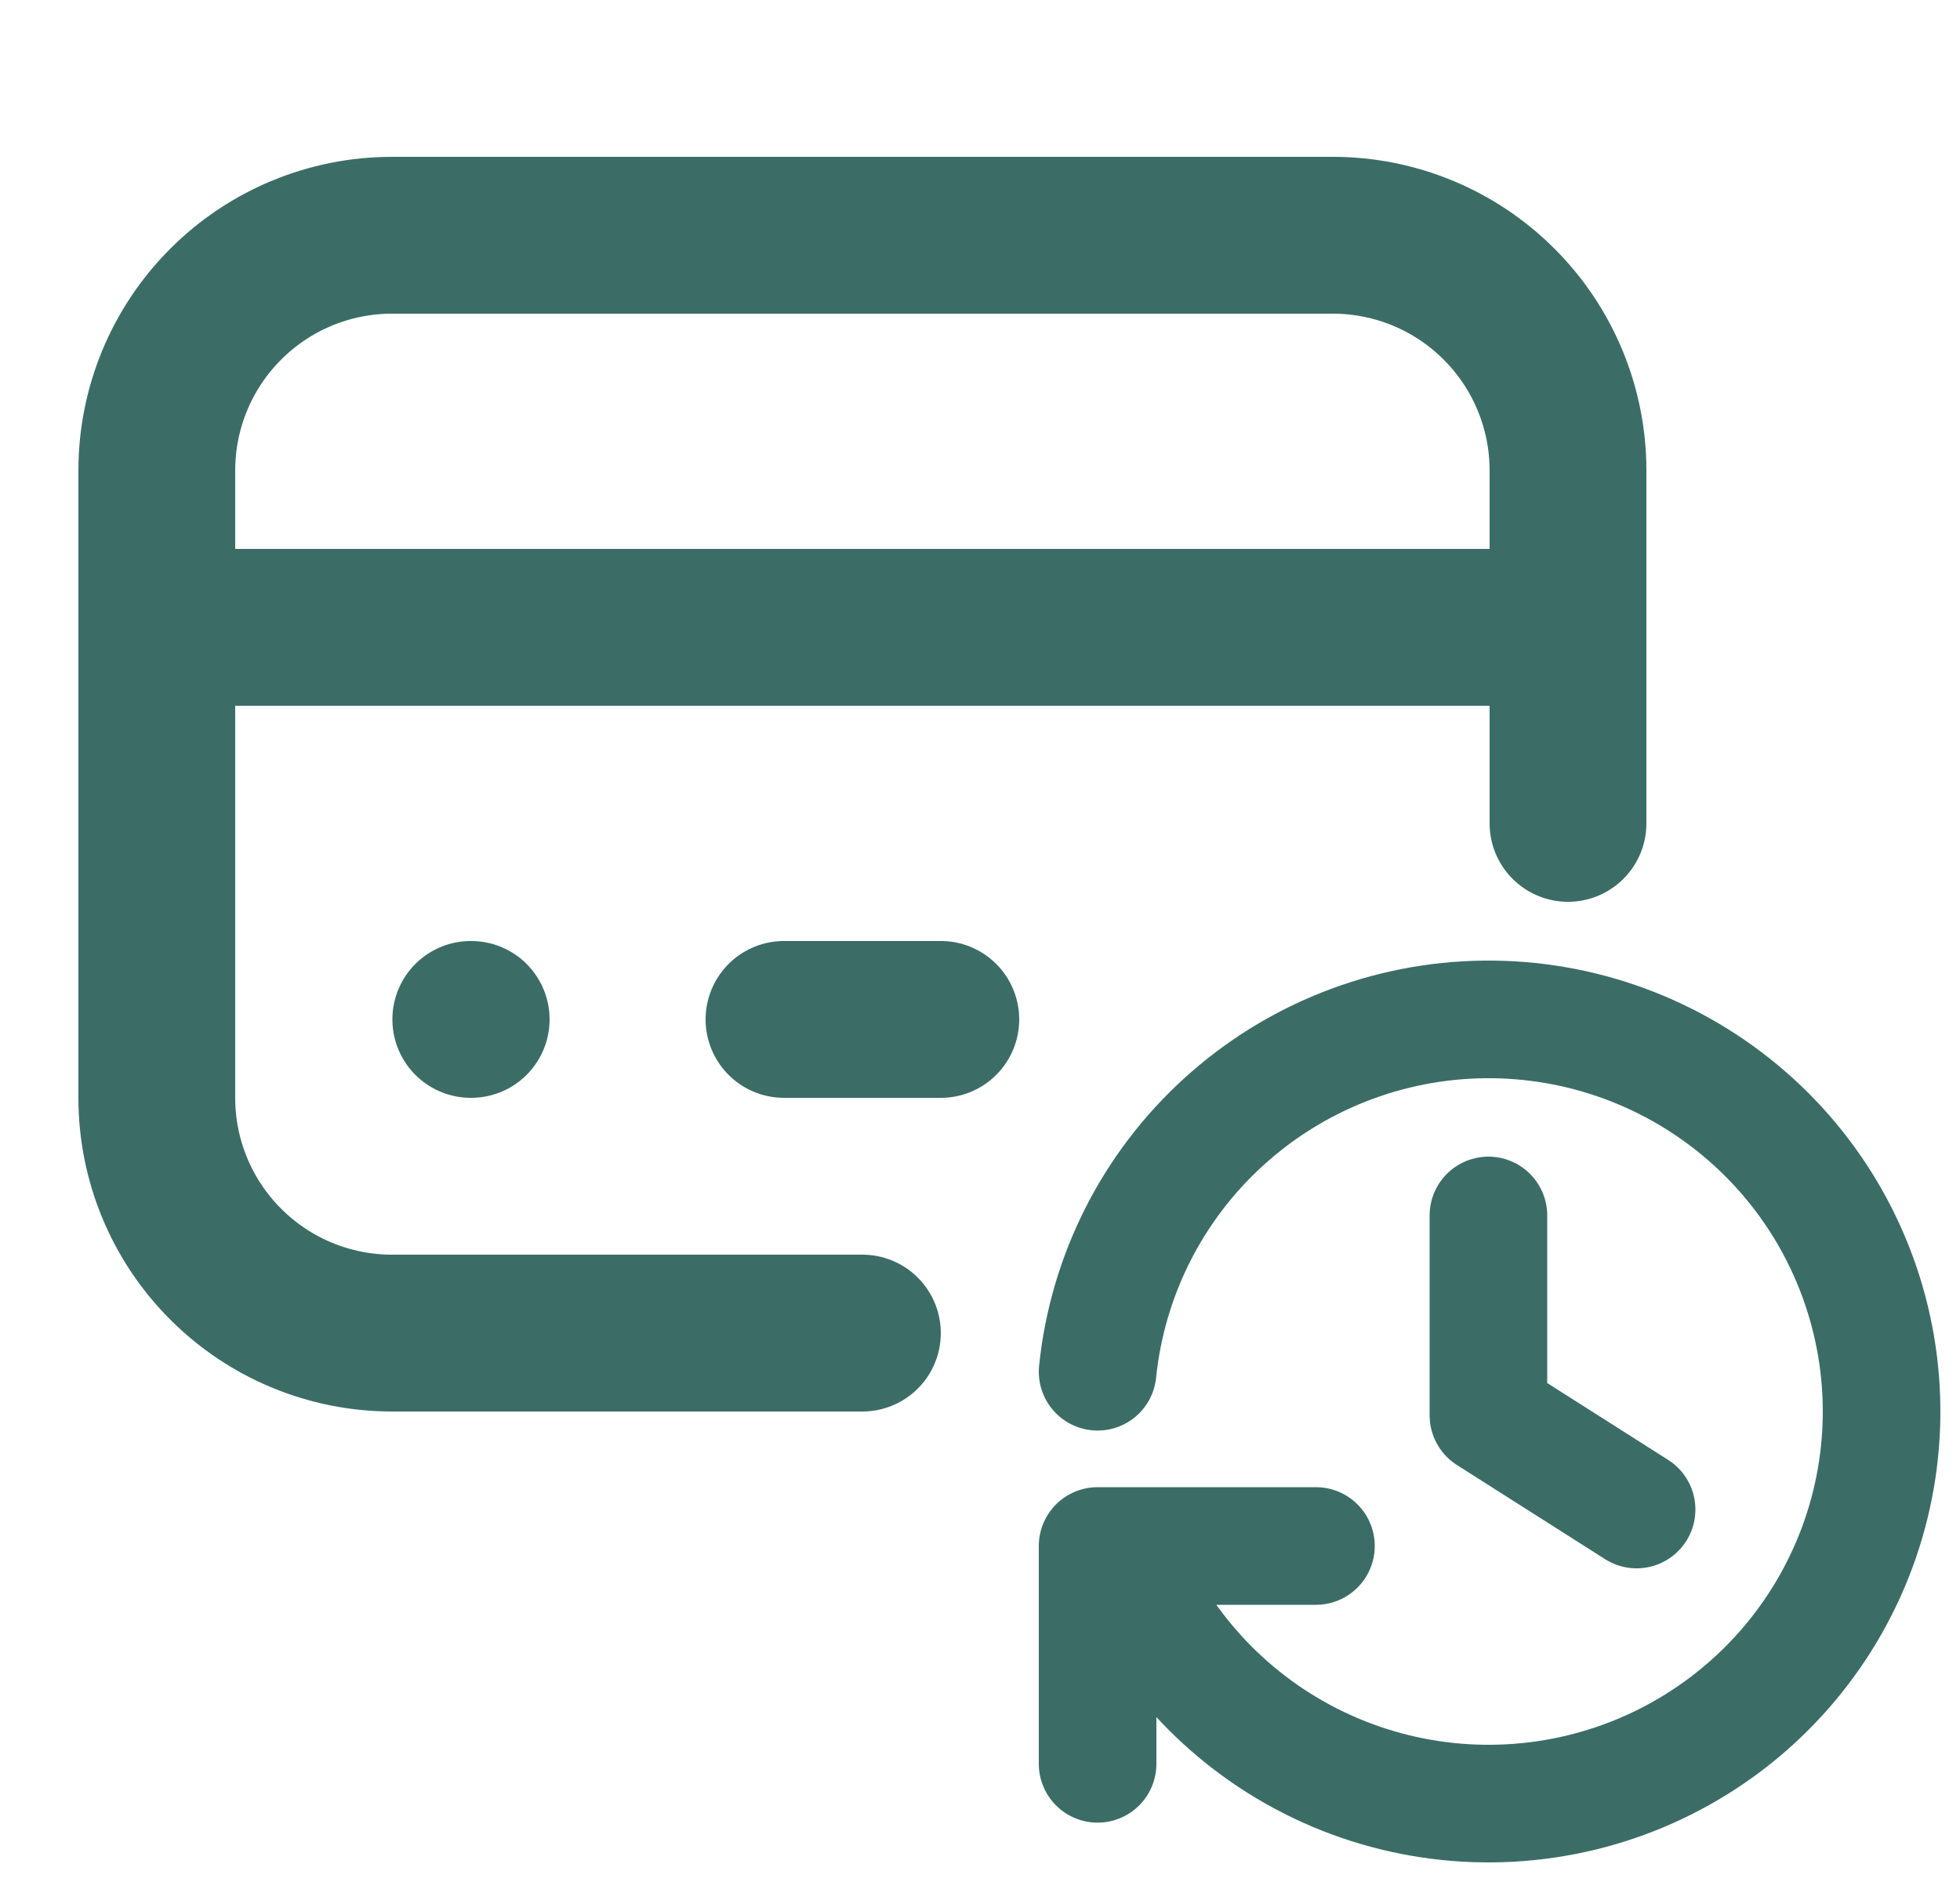
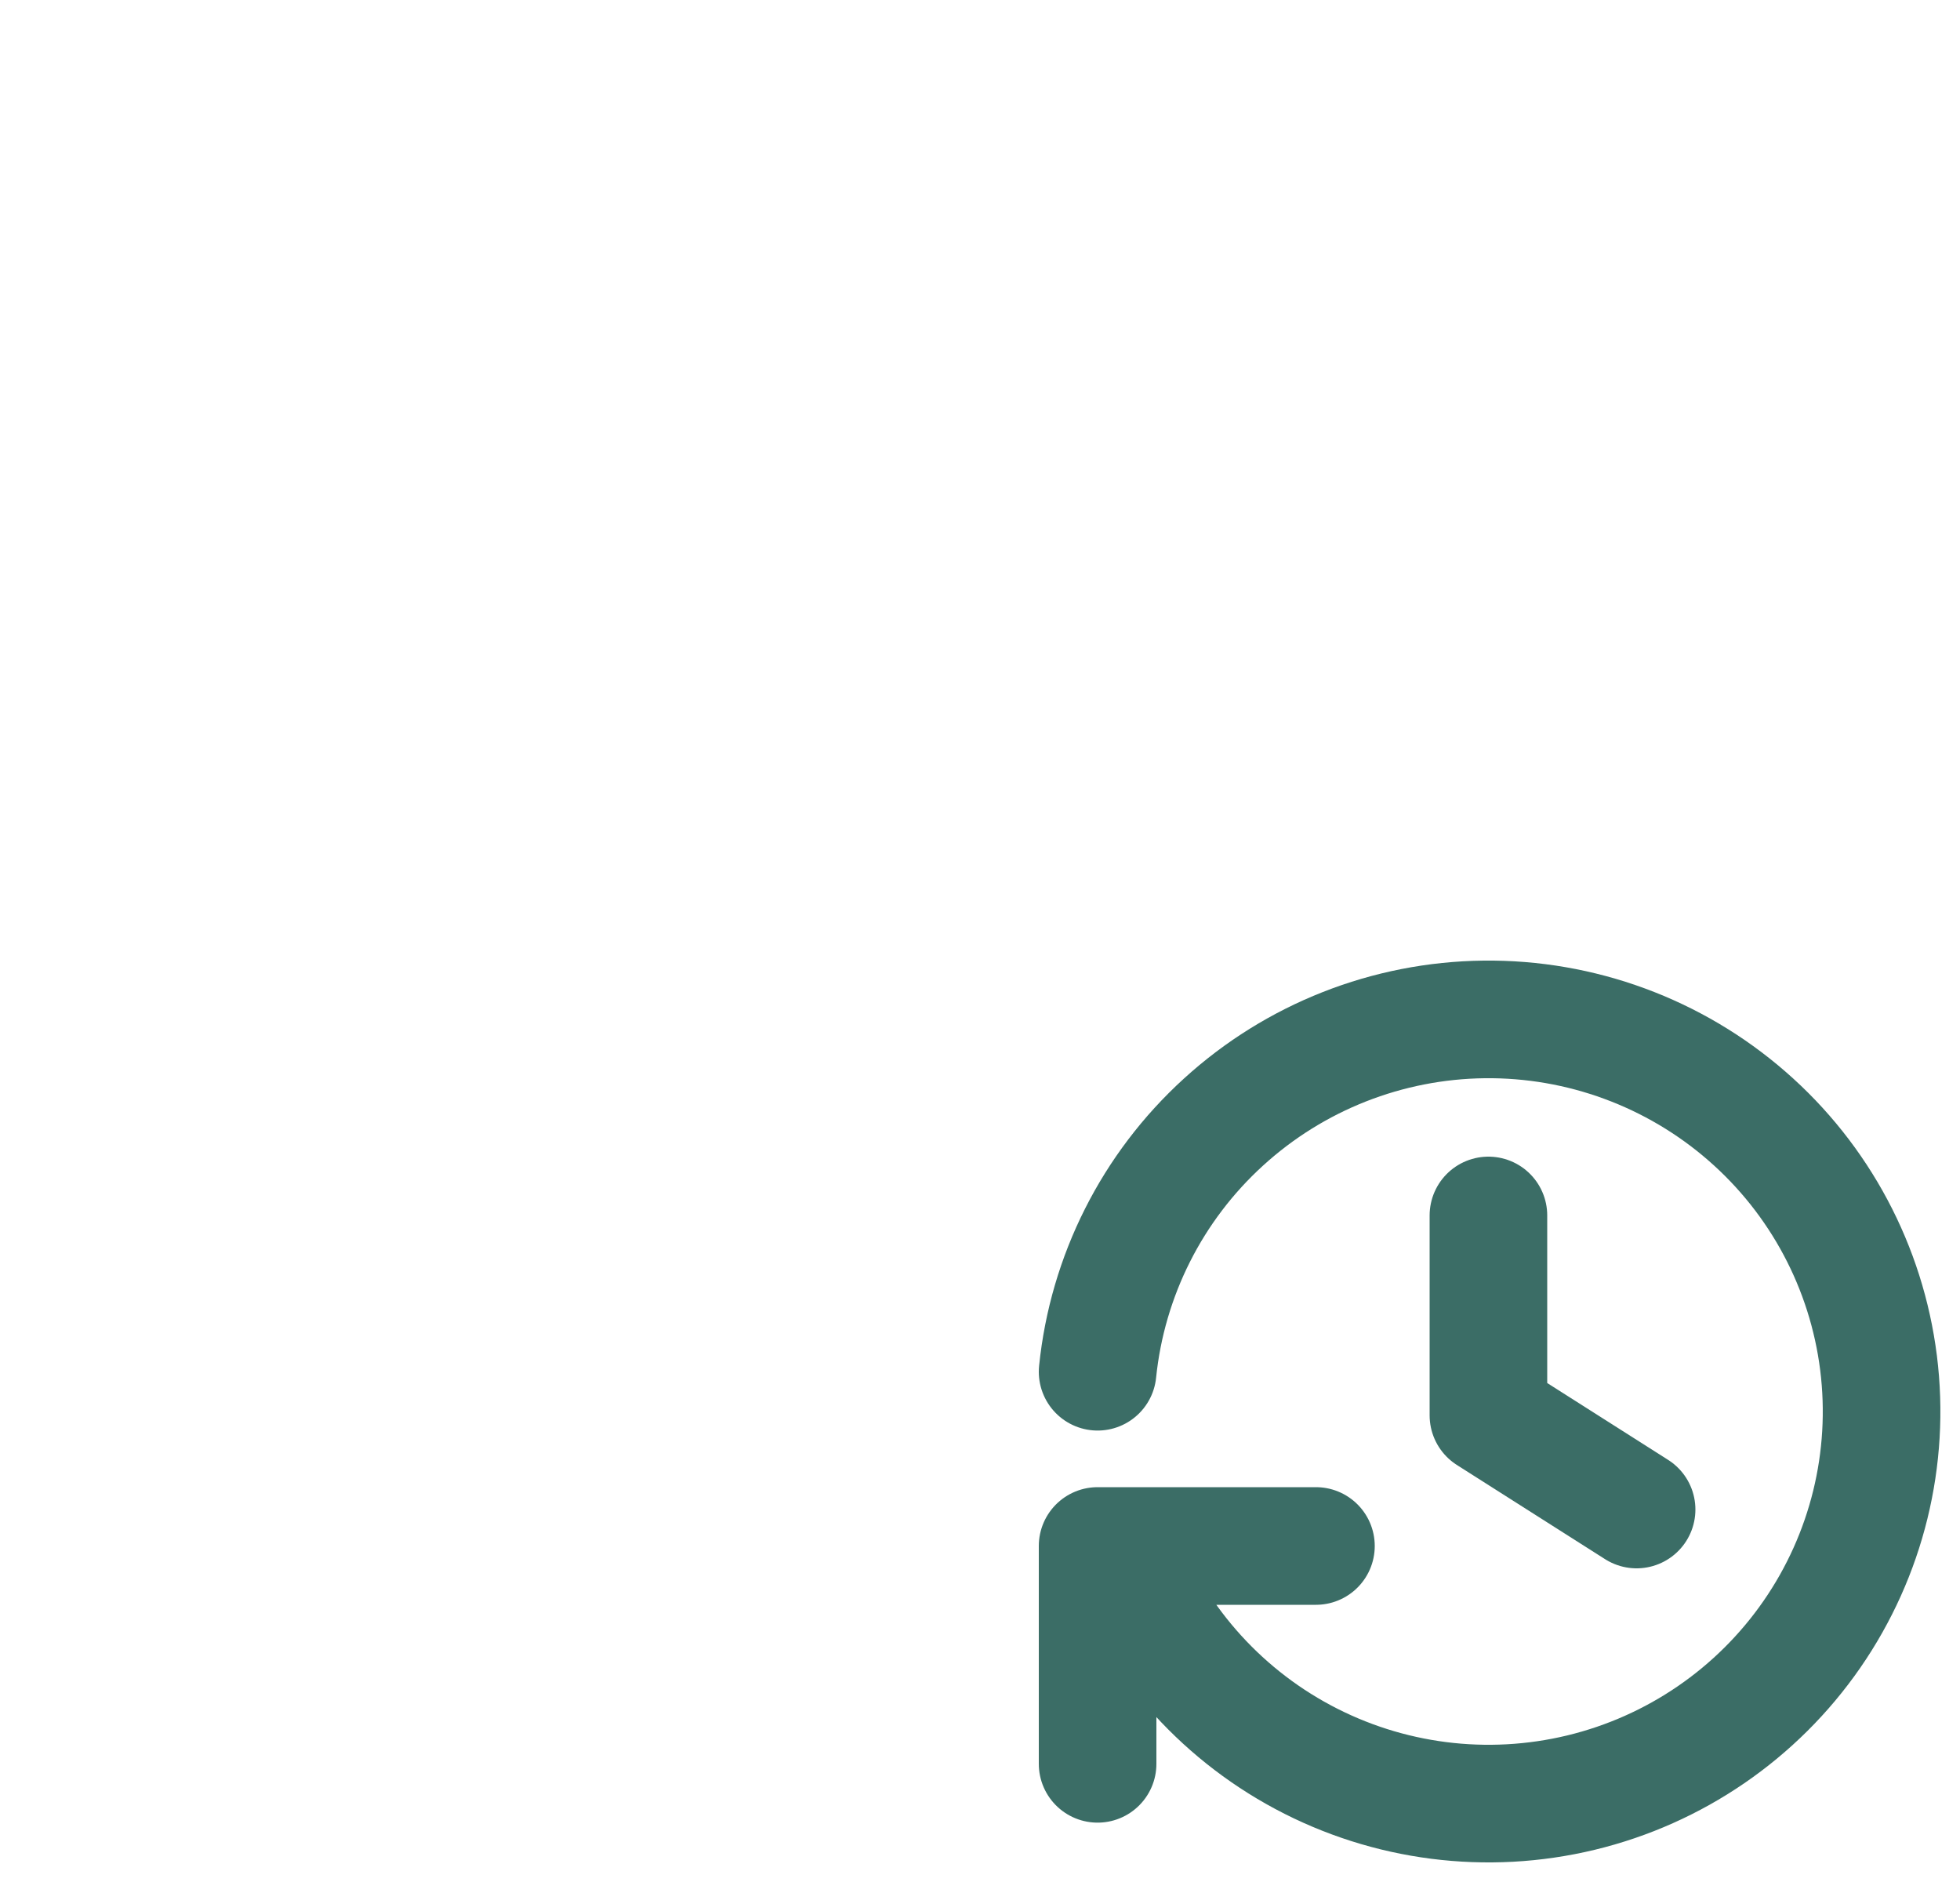
<svg xmlns="http://www.w3.org/2000/svg" width="25" height="24" viewBox="0 0 25 24" fill="none">
-   <path d="M11 17H5C4.204 17 3.441 16.684 2.879 16.121C2.316 15.559 2 14.796 2 14V6C2 5.204 2.316 4.441 2.879 3.879C3.441 3.316 4.204 3 5 3H17C17.796 3 18.559 3.316 19.121 3.879C19.684 4.441 20 5.204 20 6V10.5M2 8H20M6.005 13H6.01M10 13H12" stroke="#3B6D66" stroke-width="2" stroke-linecap="round" stroke-linejoin="round" />
  <path d="M18.985 15.5L18.985 18.049L20.875 19.25M14 17.493C14.125 16.271 14.696 15.137 15.606 14.309C16.515 13.48 17.698 13.014 18.93 13C20.161 12.986 21.355 13.425 22.283 14.233C23.211 15.04 23.808 16.161 23.961 17.38C24.114 18.599 23.811 19.831 23.111 20.842C22.411 21.853 21.363 22.571 20.166 22.86C18.968 23.149 17.706 22.988 16.621 22.408C15.535 21.828 14.701 20.869 14.278 19.715M14 22.493V19.715H16.785" stroke="#3B6D66" stroke-width="1.5" stroke-linecap="round" stroke-linejoin="round" />
</svg>